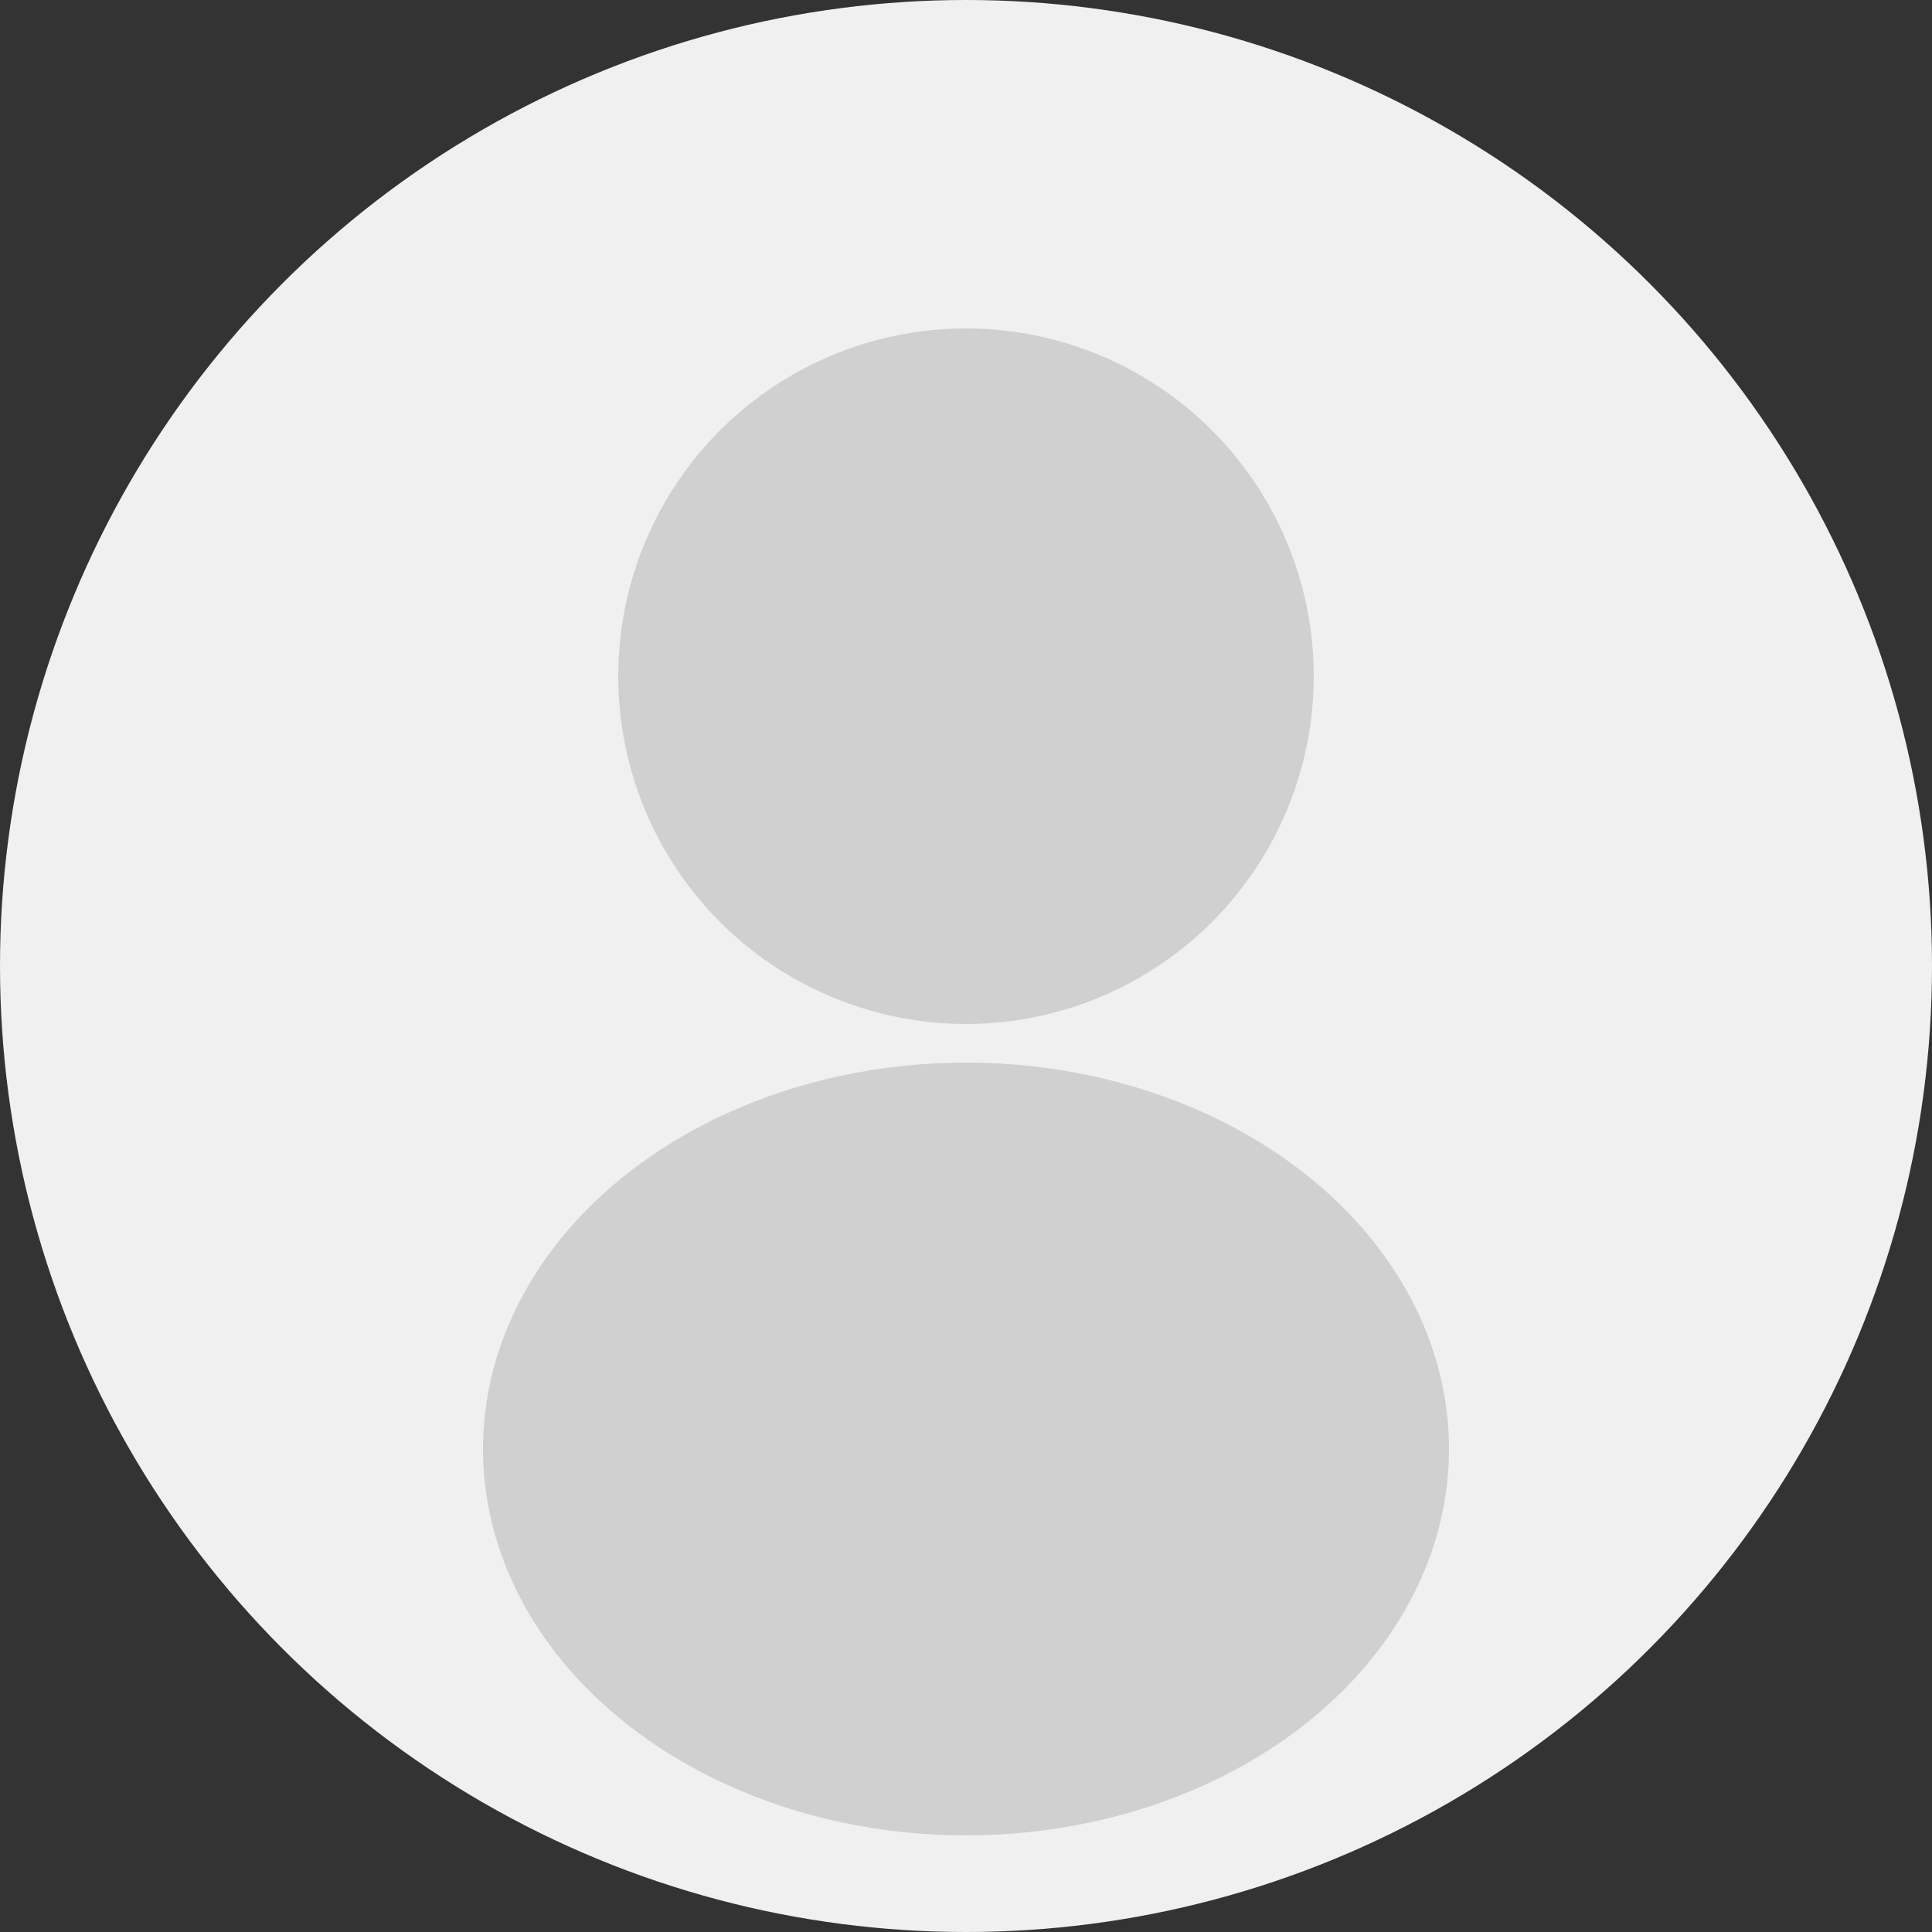
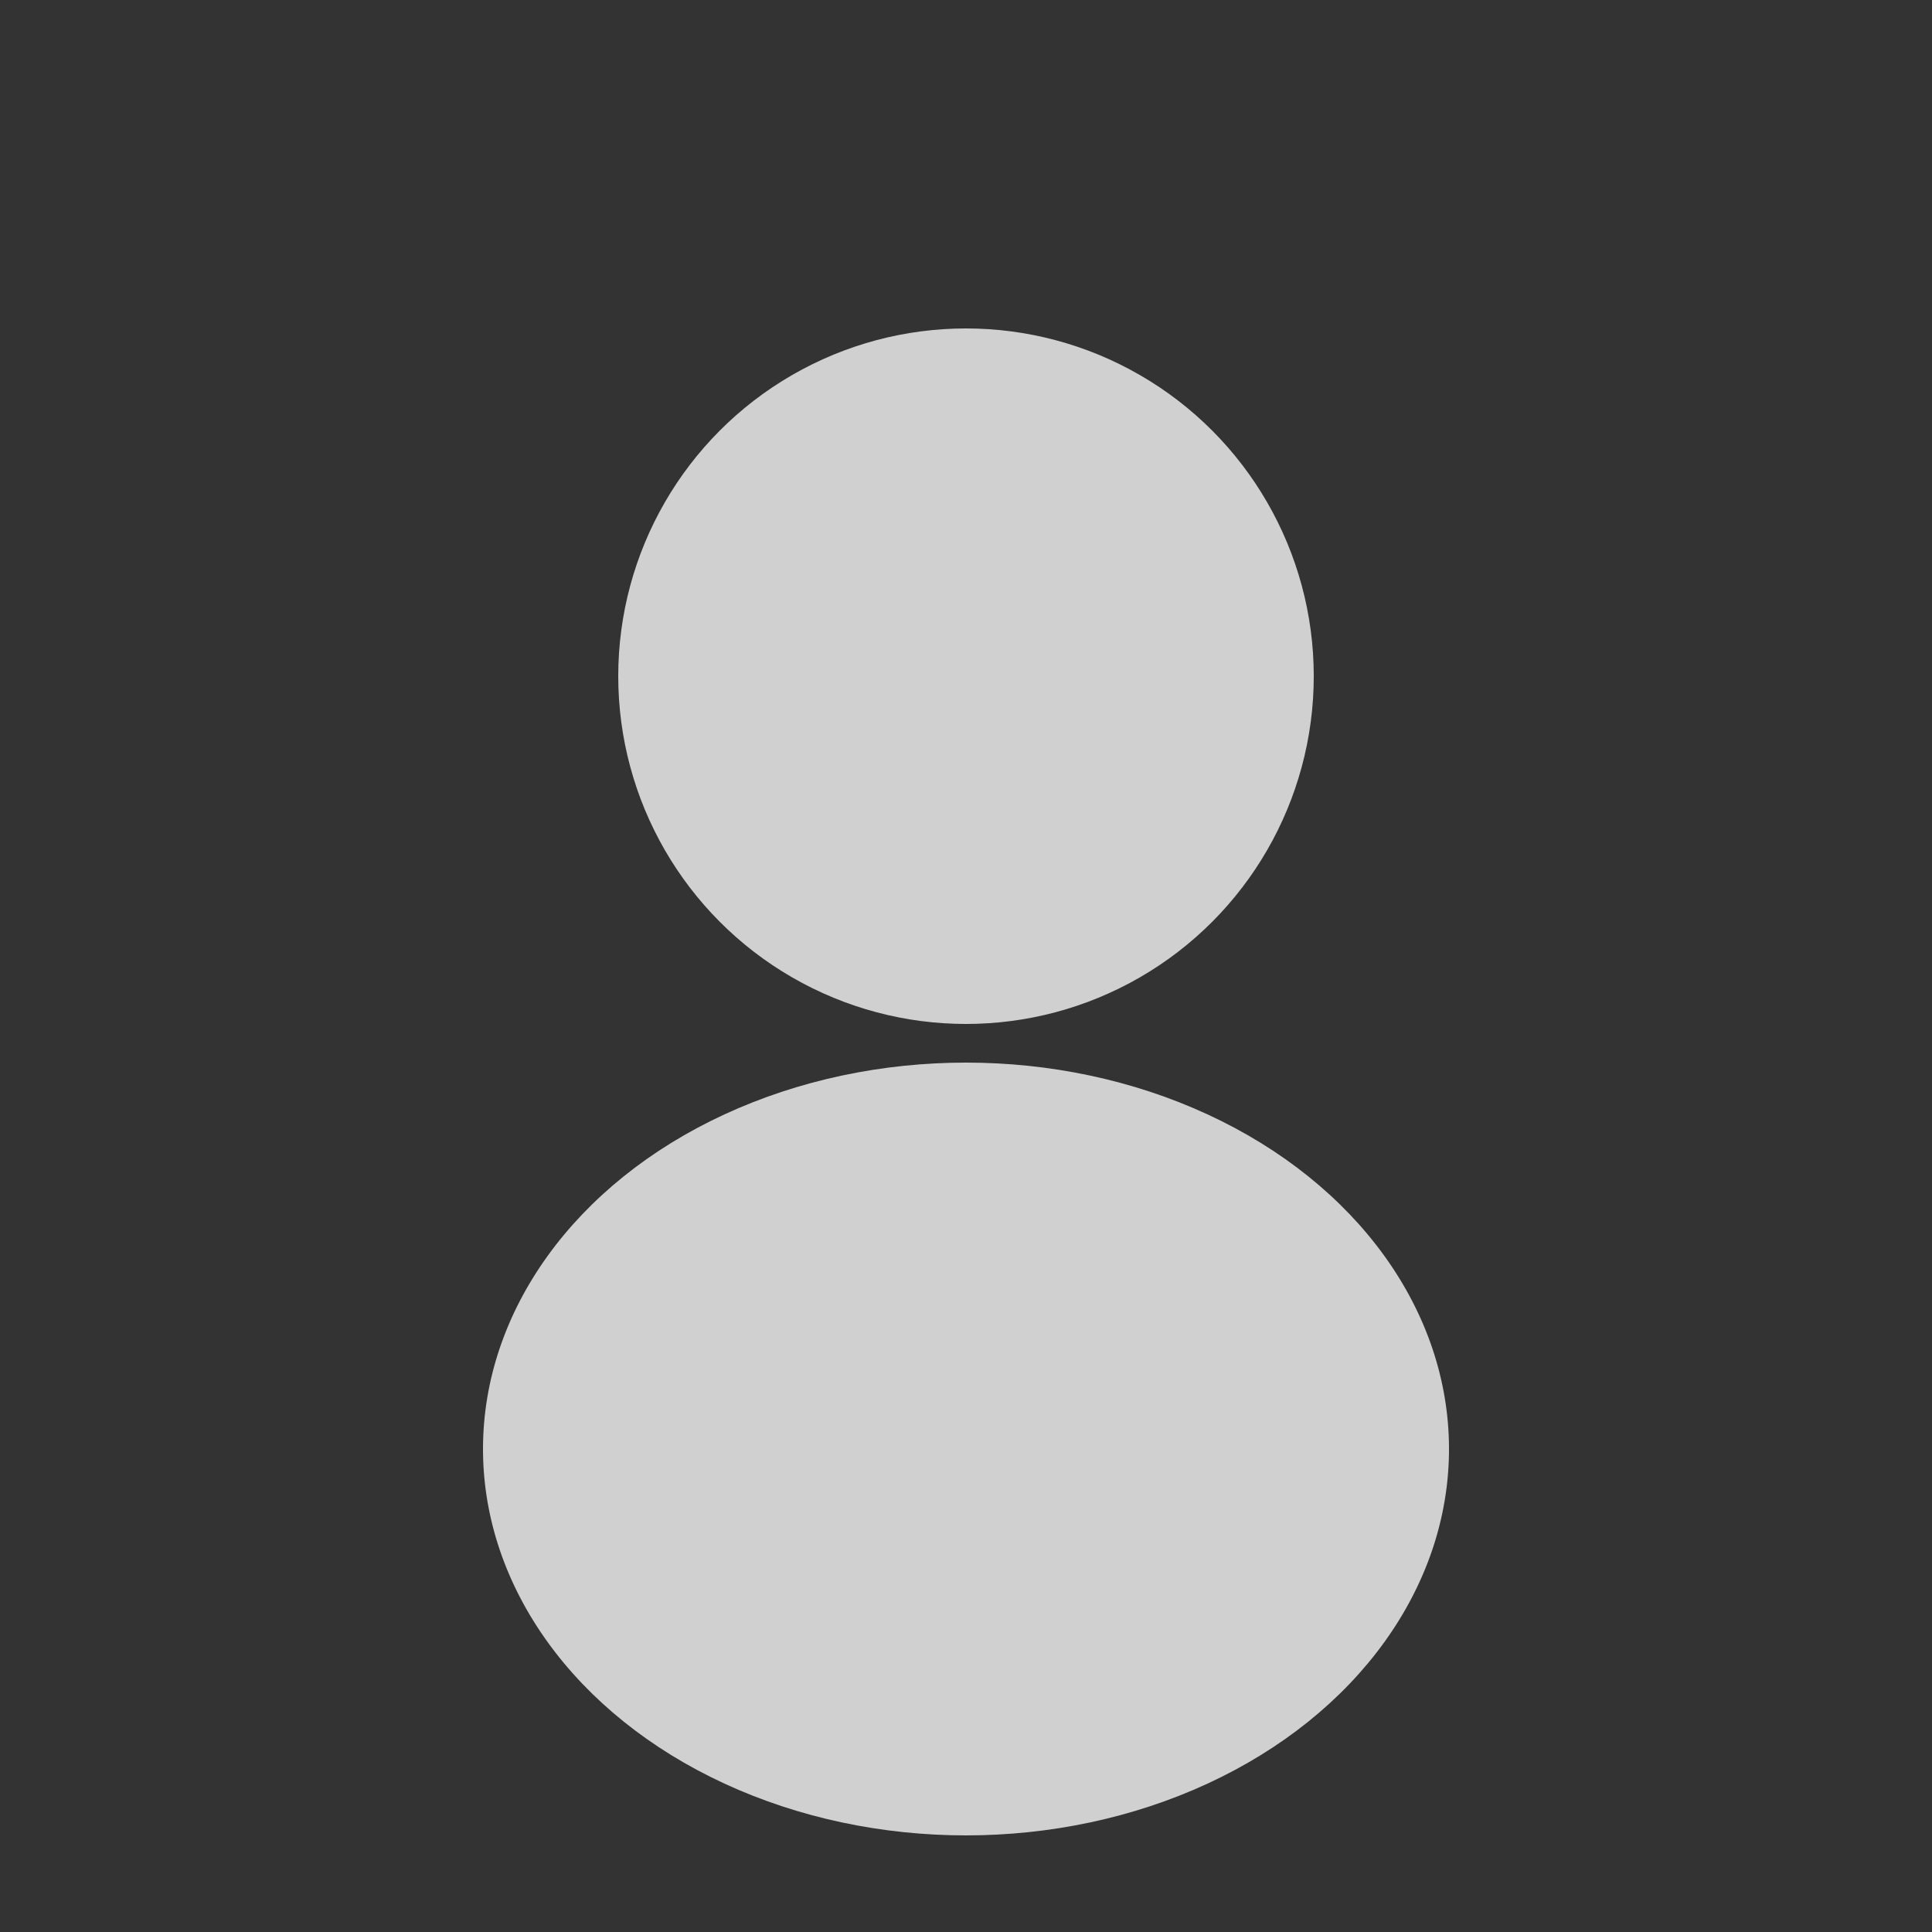
<svg xmlns="http://www.w3.org/2000/svg" width="100" height="100" viewBox="0 0 100 100">
  <rect x="0" y="0" width="100" height="100" fill="#333333" stroke="none" />
-   <circle cx="50" cy="50" r="50" fill="#f0f0f0" />
  <circle cx="50" cy="35" r="18" fill="#d0d0d0" />
  <ellipse cx="50" cy="75" rx="25" ry="20" fill="#d0d0d0" />
</svg>